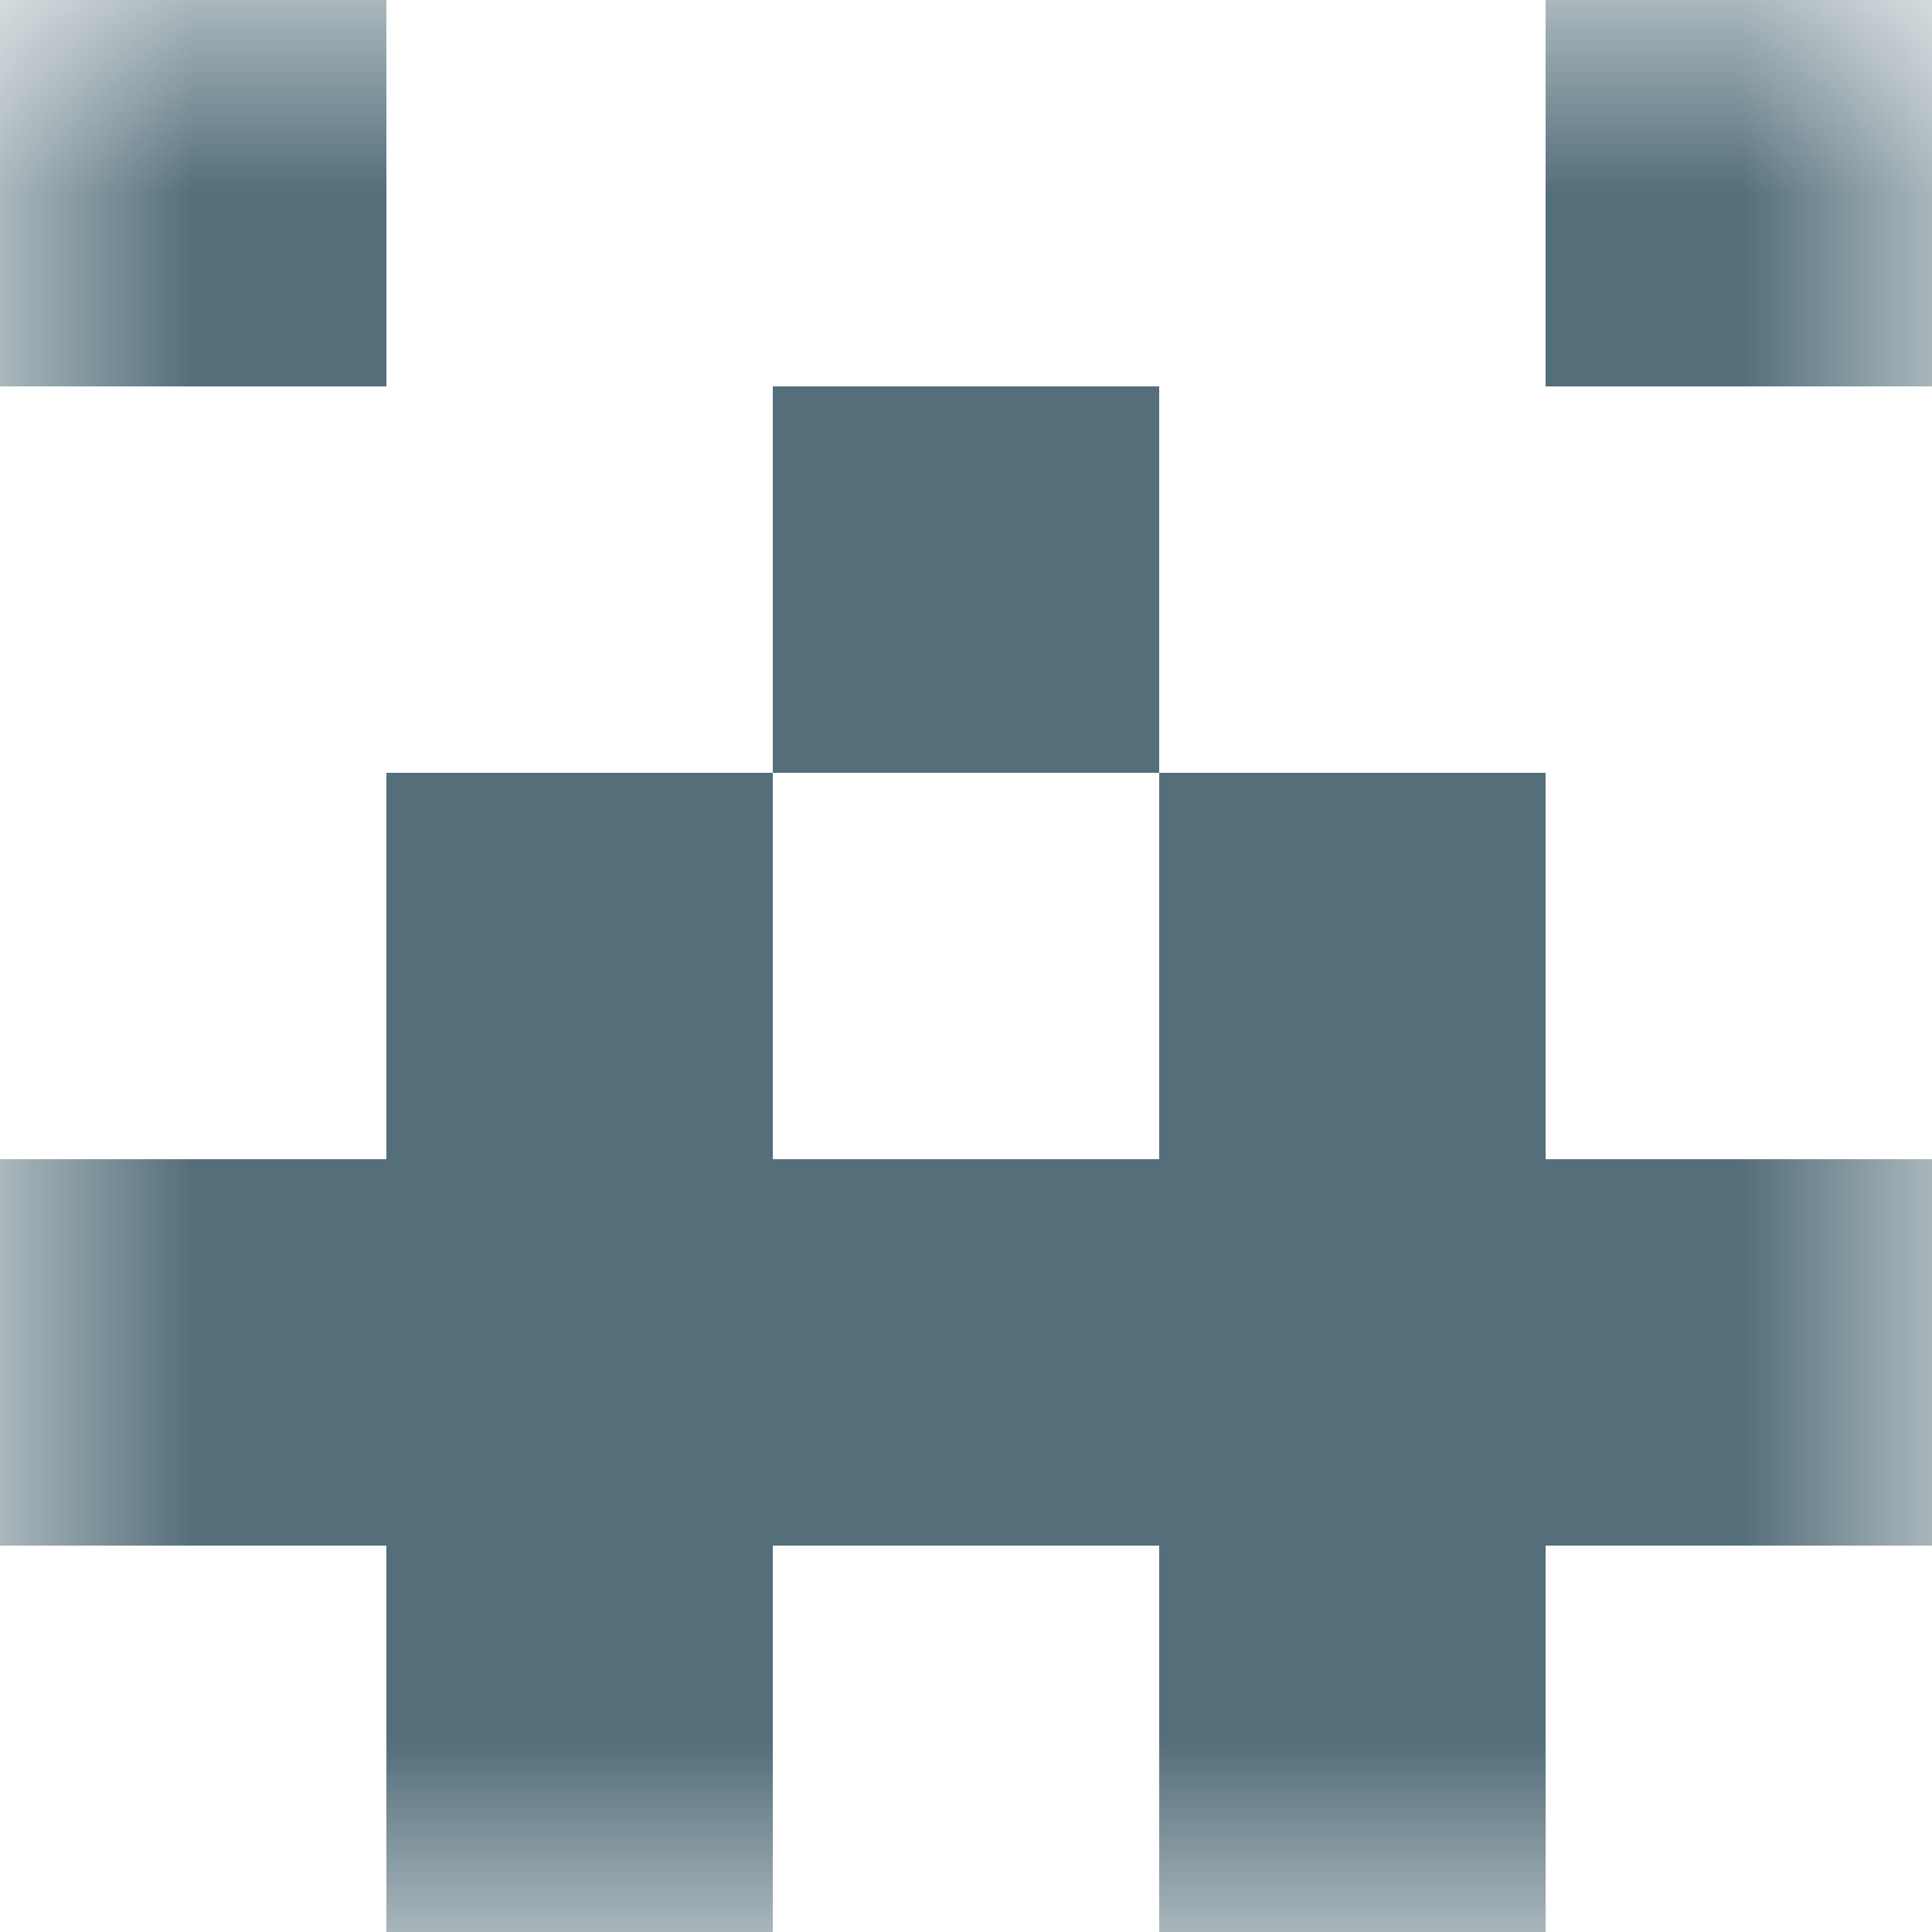
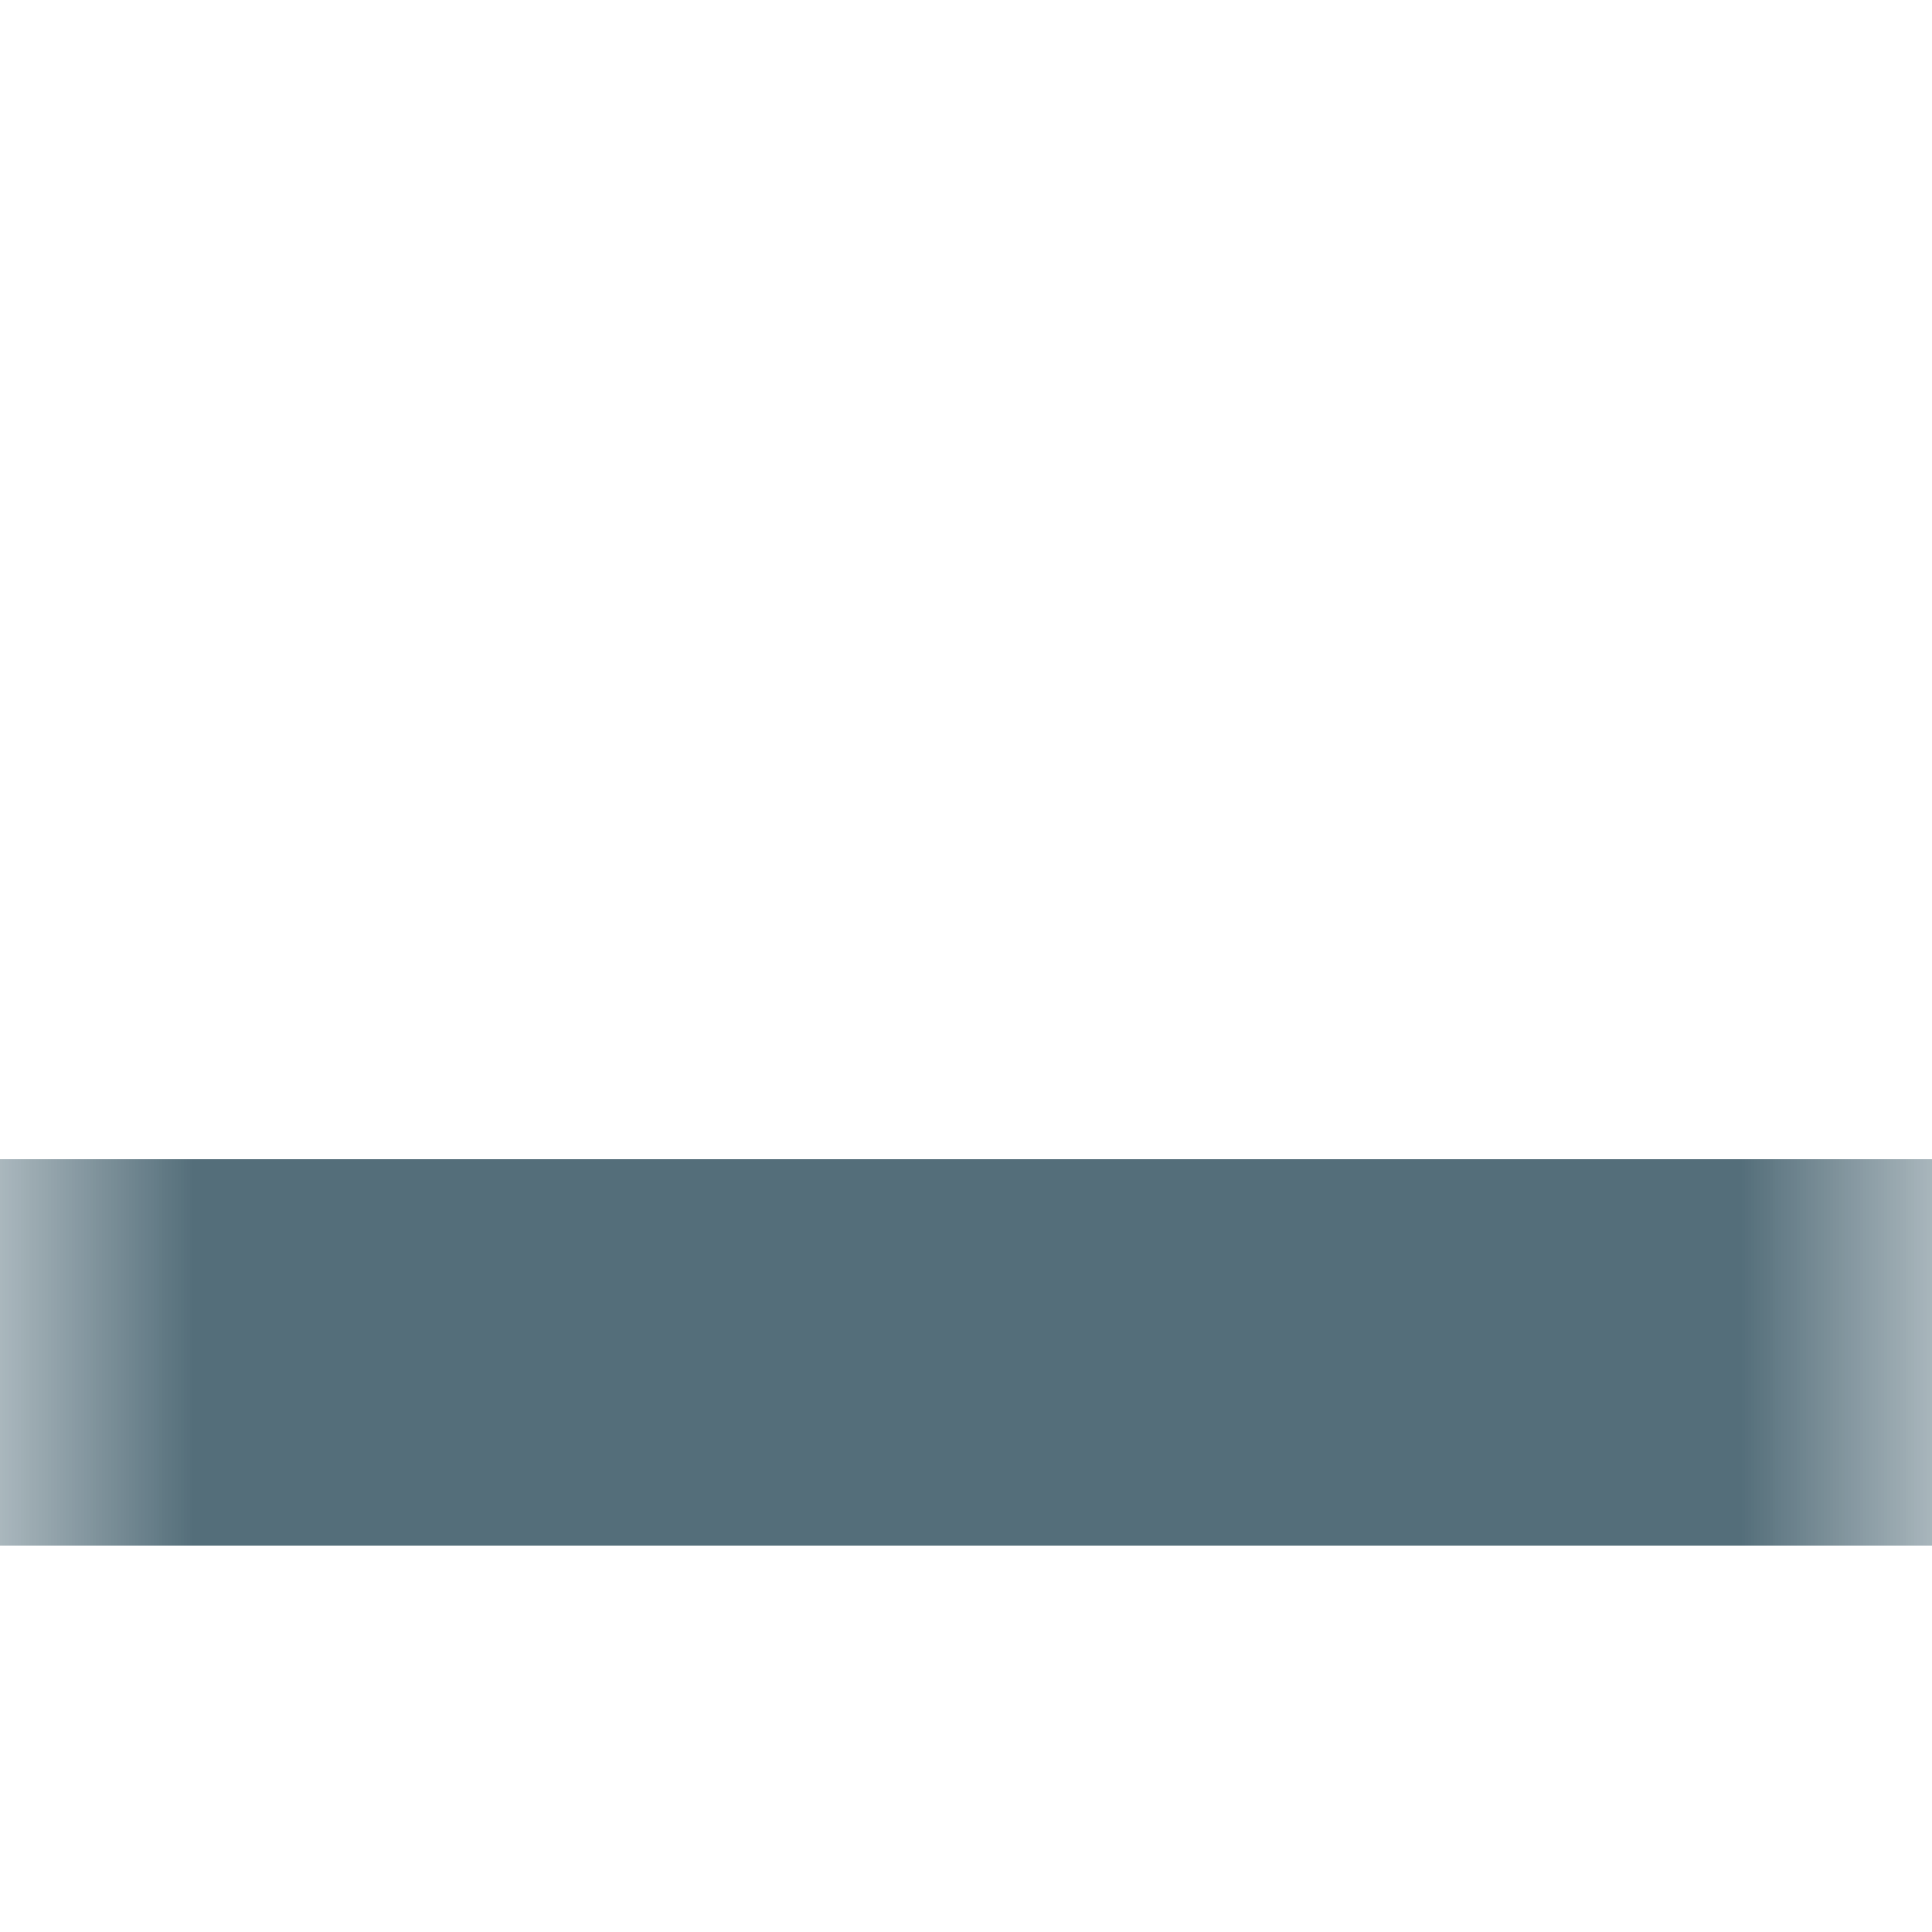
<svg xmlns="http://www.w3.org/2000/svg" viewBox="0 0 5 5" fill="none" shape-rendering="crispEdges">
  <mask id="viewboxMask">
    <rect width="5" height="5" rx="0" ry="0" x="0" y="0" fill="#fff" />
  </mask>
  <g mask="url(#viewboxMask)">
-     <path d="M1 0H0v1h1V0ZM5 0H4v1h1V0Z" fill="#546e7a" />
-     <path fill="#546e7a" d="M2 1h1v1H2z" />
-     <path d="M2 2H1v1h1V2ZM4 2H3v1h1V2Z" fill="#546e7a" />
    <path fill="#546e7a" d="M0 3h5v1H0z" />
-     <path d="M2 4H1v1h1V4ZM4 4H3v1h1V4Z" fill="#546e7a" />
  </g>
</svg>